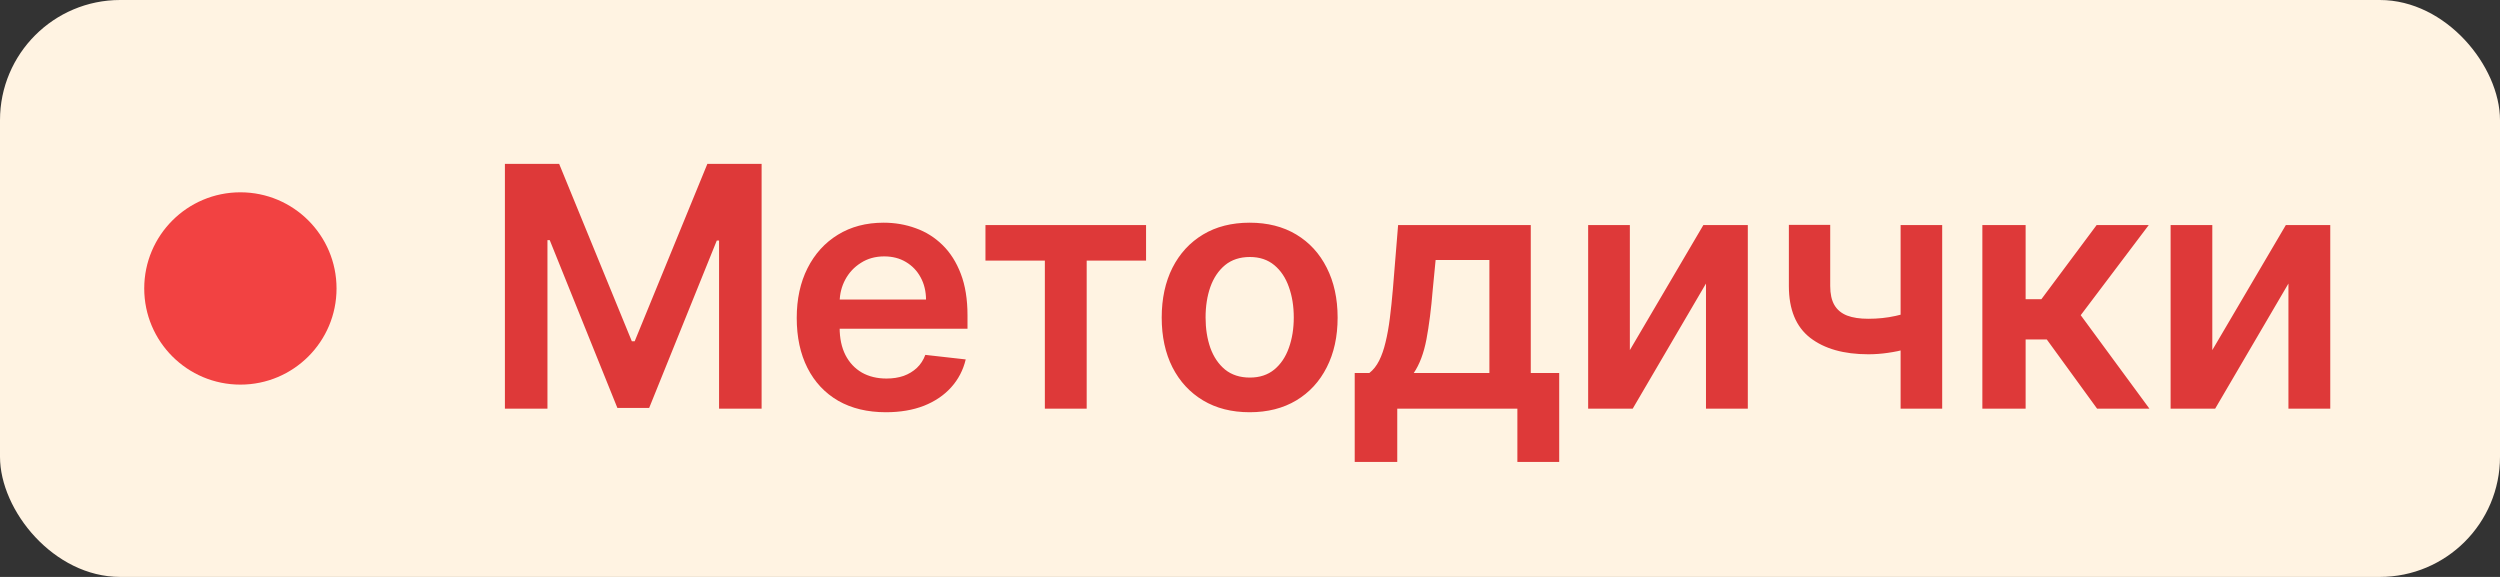
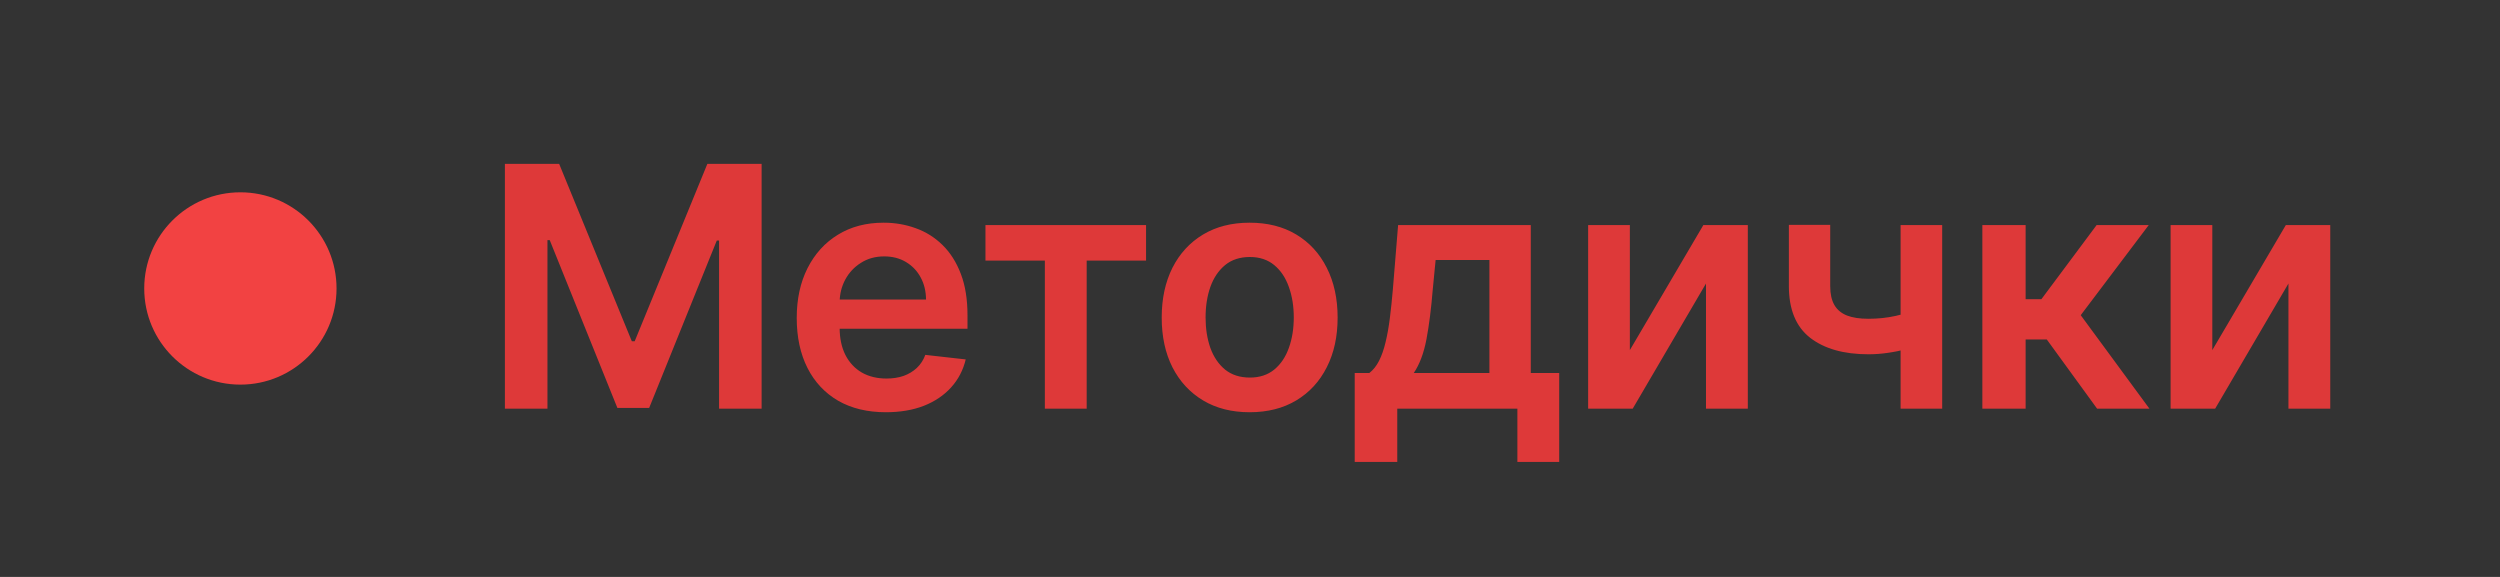
<svg xmlns="http://www.w3.org/2000/svg" width="104" height="24" viewBox="0 0 104 24" fill="none">
  <rect x="0" y="0" width="104" height="24" fill="#333333" stroke="none" />
-   <rect width="104" height="24" rx="5" fill="#FFF3E2" />
  <circle cx="10" cy="12" r="4" fill="#F24242" />
-   <path d="M21.004 6.818H23.261L26.284 14.196H26.403L29.426 6.818H31.683V17H29.913V10.005H29.819L27.005 16.97H25.683L22.869 9.99H22.774V17H21.004V6.818ZM36.853 17.149C36.087 17.149 35.426 16.99 34.869 16.672C34.316 16.35 33.89 15.896 33.592 15.31C33.293 14.72 33.144 14.025 33.144 13.227C33.144 12.441 33.293 11.752 33.592 11.158C33.893 10.562 34.314 10.098 34.854 9.766C35.395 9.432 36.029 9.264 36.758 9.264C37.229 9.264 37.673 9.34 38.091 9.493C38.512 9.642 38.883 9.874 39.205 10.189C39.529 10.504 39.785 10.905 39.97 11.392C40.156 11.876 40.248 12.453 40.248 13.122V13.674H33.989V12.461H38.523C38.52 12.116 38.446 11.81 38.3 11.541C38.154 11.269 37.95 11.056 37.688 10.9C37.43 10.744 37.128 10.666 36.783 10.666C36.415 10.666 36.092 10.756 35.814 10.935C35.535 11.11 35.318 11.342 35.163 11.631C35.01 11.916 34.932 12.229 34.929 12.57V13.629C34.929 14.073 35.01 14.454 35.172 14.773C35.335 15.088 35.562 15.329 35.854 15.499C36.145 15.664 36.487 15.747 36.878 15.747C37.14 15.747 37.377 15.711 37.589 15.638C37.801 15.562 37.985 15.45 38.141 15.305C38.296 15.159 38.414 14.978 38.493 14.763L40.174 14.952C40.068 15.396 39.866 15.784 39.567 16.115C39.272 16.443 38.895 16.698 38.434 16.881C37.973 17.06 37.446 17.149 36.853 17.149ZM40.995 10.84V9.364H47.676V10.84H45.206V17H43.466V10.84H40.995ZM51.986 17.149C51.24 17.149 50.594 16.985 50.047 16.657C49.5 16.329 49.076 15.87 48.774 15.28C48.476 14.69 48.327 14.001 48.327 13.212C48.327 12.423 48.476 11.732 48.774 11.139C49.076 10.545 49.5 10.085 50.047 9.756C50.594 9.428 51.24 9.264 51.986 9.264C52.732 9.264 53.378 9.428 53.925 9.756C54.472 10.085 54.895 10.545 55.193 11.139C55.494 11.732 55.645 12.423 55.645 13.212C55.645 14.001 55.494 14.69 55.193 15.28C54.895 15.87 54.472 16.329 53.925 16.657C53.378 16.985 52.732 17.149 51.986 17.149ZM51.996 15.707C52.4 15.707 52.738 15.596 53.01 15.374C53.282 15.149 53.484 14.847 53.617 14.47C53.753 14.092 53.821 13.671 53.821 13.207C53.821 12.739 53.753 12.317 53.617 11.939C53.484 11.558 53.282 11.255 53.01 11.029C52.738 10.804 52.4 10.691 51.996 10.691C51.582 10.691 51.237 10.804 50.962 11.029C50.69 11.255 50.486 11.558 50.35 11.939C50.218 12.317 50.152 12.739 50.152 13.207C50.152 13.671 50.218 14.092 50.35 14.47C50.486 14.847 50.69 15.149 50.962 15.374C51.237 15.596 51.582 15.707 51.996 15.707ZM56.356 19.217V15.518H56.963C57.126 15.393 57.261 15.222 57.371 15.006C57.48 14.788 57.57 14.531 57.639 14.236C57.712 13.938 57.772 13.604 57.818 13.236C57.865 12.865 57.906 12.466 57.943 12.038L58.161 9.364H63.68V15.518H64.863V19.217H63.123V17H58.126V19.217H56.356ZM58.812 15.518H61.959V10.815H59.722L59.603 12.038C59.537 12.847 59.449 13.54 59.34 14.117C59.23 14.693 59.054 15.161 58.812 15.518ZM67.802 14.564L70.859 9.364H72.709V17H70.969V11.795L67.921 17H66.067V9.364H67.802V14.564ZM80.795 9.364V17H79.065V9.364H80.795ZM79.985 12.814V14.286C79.789 14.372 79.567 14.45 79.319 14.519C79.073 14.585 78.813 14.639 78.538 14.678C78.266 14.718 77.995 14.738 77.723 14.738C76.702 14.738 75.895 14.509 75.302 14.052C74.712 13.591 74.417 12.874 74.417 11.899V9.354H76.137V11.899C76.137 12.227 76.195 12.491 76.311 12.69C76.427 12.889 76.603 13.034 76.838 13.127C77.073 13.217 77.368 13.261 77.723 13.261C78.121 13.261 78.498 13.222 78.856 13.142C79.214 13.062 79.591 12.953 79.985 12.814ZM82.466 17V9.364H84.266V12.446H84.922L87.219 9.364H89.387L86.558 13.112L89.416 17H87.239L85.146 14.121H84.266V17H82.466ZM92.032 14.564L95.09 9.364H96.939V17H95.199V11.795L92.151 17H90.297V9.364H92.032V14.564Z" fill="#DE3939" />
+   <path d="M21.004 6.818H23.261L26.284 14.196H26.403L29.426 6.818H31.683V17H29.913V10.005H29.819L27.005 16.97H25.683L22.869 9.99H22.774V17H21.004V6.818ZM36.853 17.149C36.087 17.149 35.426 16.99 34.869 16.672C34.316 16.35 33.89 15.896 33.592 15.31C33.293 14.72 33.144 14.025 33.144 13.227C33.144 12.441 33.293 11.752 33.592 11.158C33.893 10.562 34.314 10.098 34.854 9.766C35.395 9.432 36.029 9.264 36.758 9.264C37.229 9.264 37.673 9.34 38.091 9.493C38.512 9.642 38.883 9.874 39.205 10.189C39.529 10.504 39.785 10.905 39.97 11.392C40.156 11.876 40.248 12.453 40.248 13.122V13.674H33.989V12.461H38.523C38.52 12.116 38.446 11.81 38.3 11.541C38.154 11.269 37.95 11.056 37.688 10.9C37.43 10.744 37.128 10.666 36.783 10.666C36.415 10.666 36.092 10.756 35.814 10.935C35.535 11.11 35.318 11.342 35.163 11.631C35.01 11.916 34.932 12.229 34.929 12.57V13.629C34.929 14.073 35.01 14.454 35.172 14.773C35.335 15.088 35.562 15.329 35.854 15.499C36.145 15.664 36.487 15.747 36.878 15.747C37.14 15.747 37.377 15.711 37.589 15.638C37.801 15.562 37.985 15.45 38.141 15.305C38.296 15.159 38.414 14.978 38.493 14.763L40.174 14.952C40.068 15.396 39.866 15.784 39.567 16.115C39.272 16.443 38.895 16.698 38.434 16.881C37.973 17.06 37.446 17.149 36.853 17.149ZM40.995 10.84V9.364H47.676V10.84H45.206V17H43.466V10.84H40.995ZM51.986 17.149C51.24 17.149 50.594 16.985 50.047 16.657C49.5 16.329 49.076 15.87 48.774 15.28C48.476 14.69 48.327 14.001 48.327 13.212C48.327 12.423 48.476 11.732 48.774 11.139C49.076 10.545 49.5 10.085 50.047 9.756C50.594 9.428 51.24 9.264 51.986 9.264C52.732 9.264 53.378 9.428 53.925 9.756C54.472 10.085 54.895 10.545 55.193 11.139C55.494 11.732 55.645 12.423 55.645 13.212C55.645 14.001 55.494 14.69 55.193 15.28C54.895 15.87 54.472 16.329 53.925 16.657C53.378 16.985 52.732 17.149 51.986 17.149M51.996 15.707C52.4 15.707 52.738 15.596 53.01 15.374C53.282 15.149 53.484 14.847 53.617 14.47C53.753 14.092 53.821 13.671 53.821 13.207C53.821 12.739 53.753 12.317 53.617 11.939C53.484 11.558 53.282 11.255 53.01 11.029C52.738 10.804 52.4 10.691 51.996 10.691C51.582 10.691 51.237 10.804 50.962 11.029C50.69 11.255 50.486 11.558 50.35 11.939C50.218 12.317 50.152 12.739 50.152 13.207C50.152 13.671 50.218 14.092 50.35 14.47C50.486 14.847 50.69 15.149 50.962 15.374C51.237 15.596 51.582 15.707 51.996 15.707ZM56.356 19.217V15.518H56.963C57.126 15.393 57.261 15.222 57.371 15.006C57.48 14.788 57.57 14.531 57.639 14.236C57.712 13.938 57.772 13.604 57.818 13.236C57.865 12.865 57.906 12.466 57.943 12.038L58.161 9.364H63.68V15.518H64.863V19.217H63.123V17H58.126V19.217H56.356ZM58.812 15.518H61.959V10.815H59.722L59.603 12.038C59.537 12.847 59.449 13.54 59.34 14.117C59.23 14.693 59.054 15.161 58.812 15.518ZM67.802 14.564L70.859 9.364H72.709V17H70.969V11.795L67.921 17H66.067V9.364H67.802V14.564ZM80.795 9.364V17H79.065V9.364H80.795ZM79.985 12.814V14.286C79.789 14.372 79.567 14.45 79.319 14.519C79.073 14.585 78.813 14.639 78.538 14.678C78.266 14.718 77.995 14.738 77.723 14.738C76.702 14.738 75.895 14.509 75.302 14.052C74.712 13.591 74.417 12.874 74.417 11.899V9.354H76.137V11.899C76.137 12.227 76.195 12.491 76.311 12.69C76.427 12.889 76.603 13.034 76.838 13.127C77.073 13.217 77.368 13.261 77.723 13.261C78.121 13.261 78.498 13.222 78.856 13.142C79.214 13.062 79.591 12.953 79.985 12.814ZM82.466 17V9.364H84.266V12.446H84.922L87.219 9.364H89.387L86.558 13.112L89.416 17H87.239L85.146 14.121H84.266V17H82.466ZM92.032 14.564L95.09 9.364H96.939V17H95.199V11.795L92.151 17H90.297V9.364H92.032V14.564Z" fill="#DE3939" />
</svg>